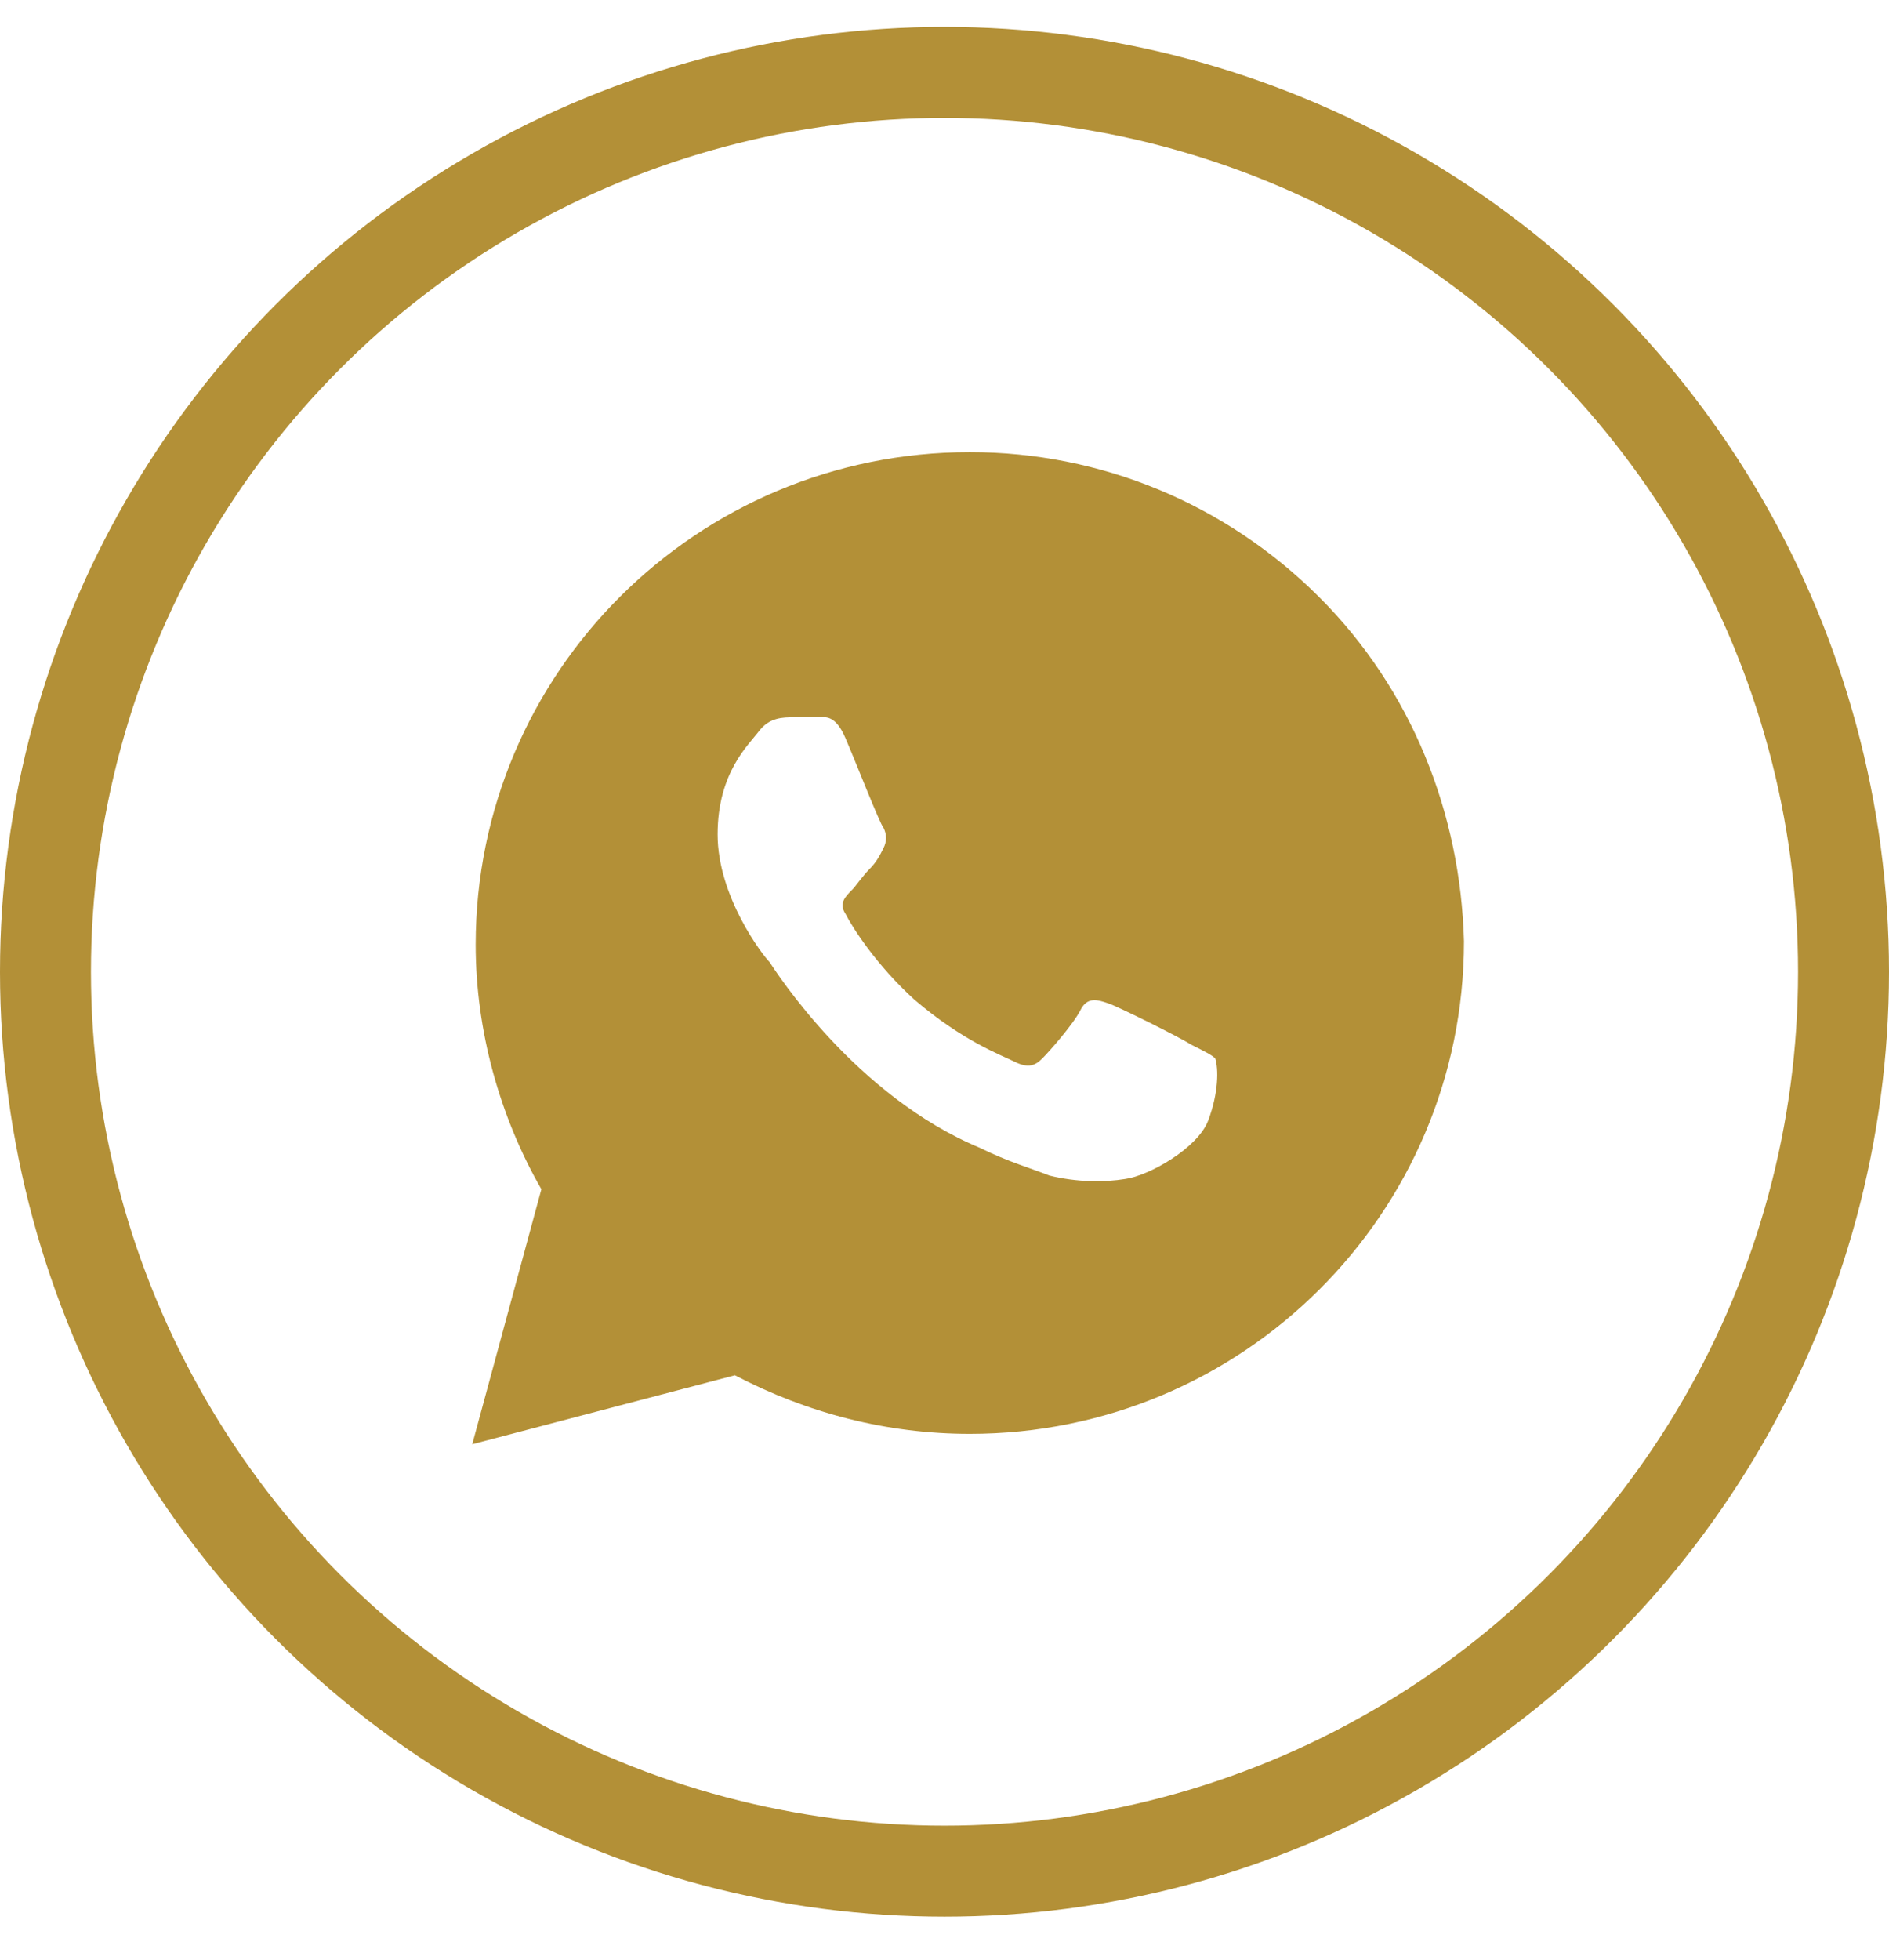
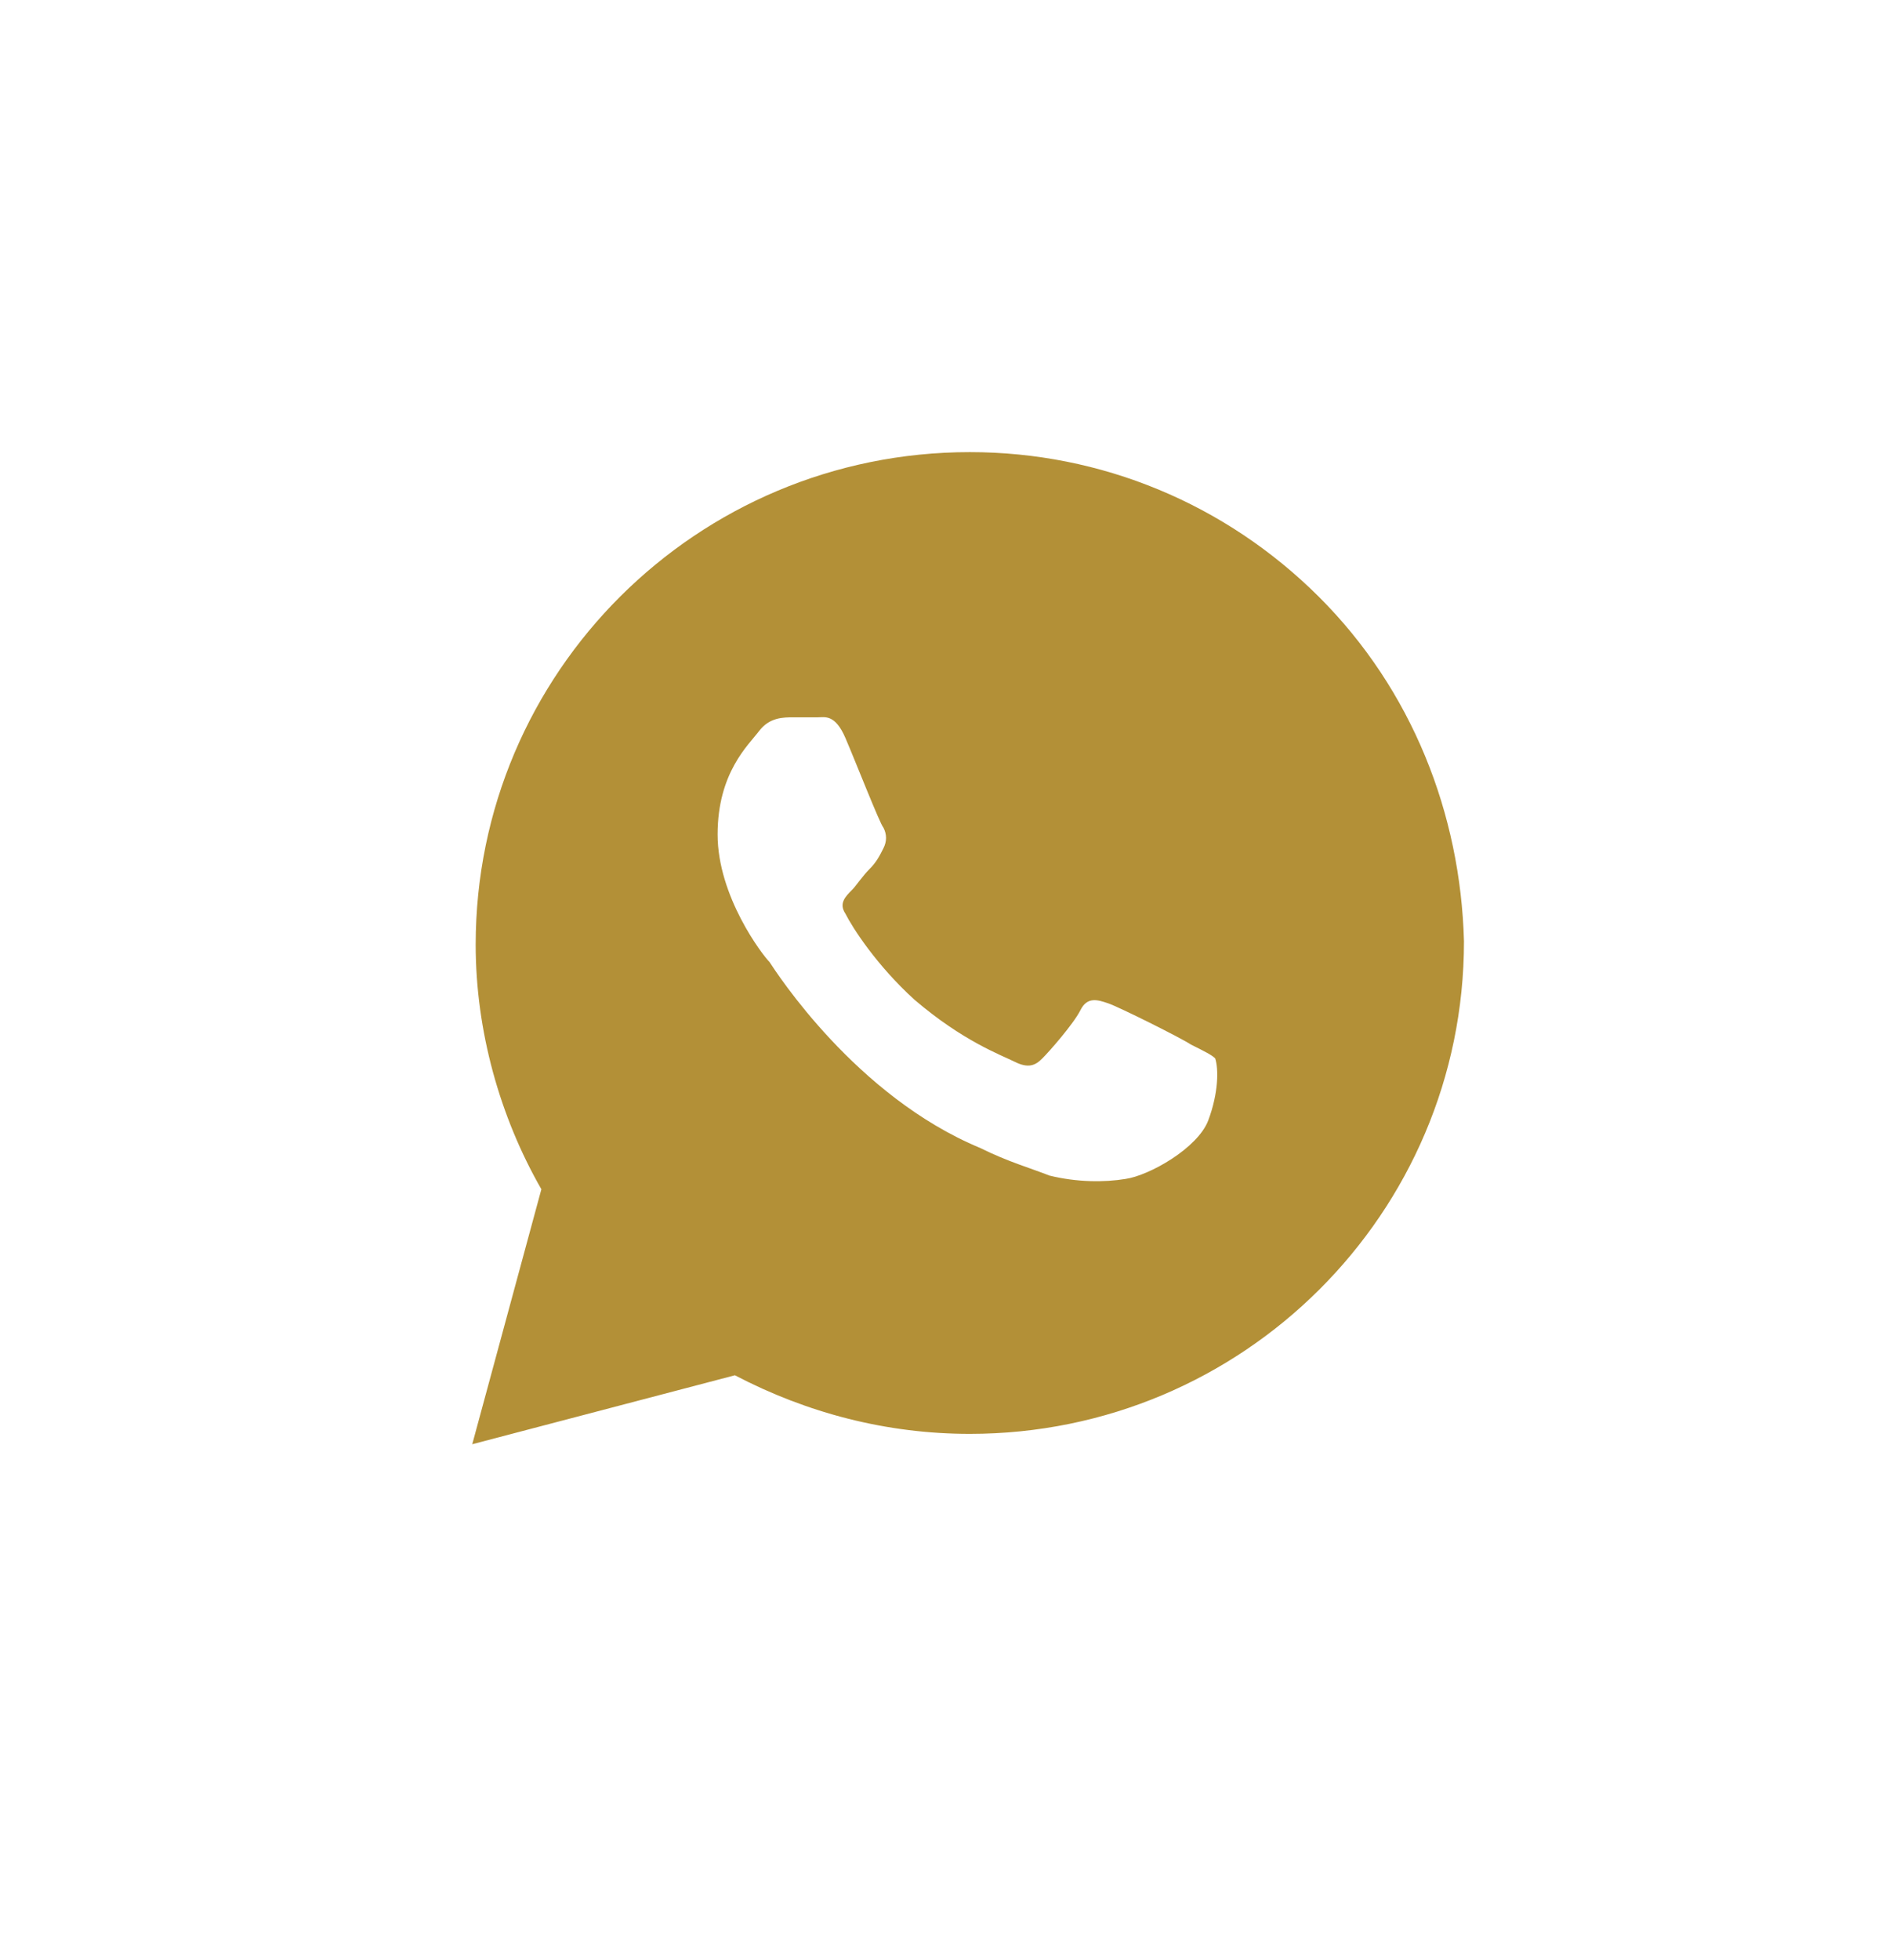
<svg xmlns="http://www.w3.org/2000/svg" width="27" height="28" viewBox="0 0 27 28" fill="none">
-   <circle cx="13.5" cy="13.885" r="12.85" stroke="#B39037" stroke-width="1.3" />
  <path d="M18.851 8.527C17.517 7.198 15.739 6.46 13.862 6.46C9.96 6.46 6.799 9.61 6.799 13.498C6.799 14.728 7.145 15.959 7.738 16.992L6.75 20.635L10.504 19.65C11.541 20.192 12.677 20.487 13.862 20.487C17.764 20.487 20.925 17.337 20.925 13.449C20.876 11.628 20.184 9.856 18.851 8.527ZM17.27 16.008C17.122 16.402 16.43 16.796 16.085 16.845C15.788 16.894 15.393 16.894 14.998 16.796C14.751 16.697 14.405 16.599 14.01 16.402C12.232 15.664 11.096 13.892 10.998 13.744C10.899 13.646 10.257 12.809 10.257 11.923C10.257 11.037 10.701 10.643 10.849 10.446C10.998 10.249 11.195 10.249 11.343 10.249C11.442 10.249 11.59 10.249 11.689 10.249C11.788 10.249 11.936 10.2 12.084 10.545C12.232 10.889 12.578 11.775 12.627 11.825C12.677 11.923 12.677 12.021 12.627 12.12C12.578 12.218 12.529 12.317 12.43 12.415C12.331 12.514 12.232 12.661 12.183 12.71C12.084 12.809 11.985 12.907 12.084 13.055C12.183 13.252 12.529 13.793 13.072 14.285C13.763 14.876 14.307 15.073 14.504 15.171C14.702 15.27 14.801 15.221 14.899 15.122C14.998 15.024 15.344 14.63 15.443 14.433C15.541 14.236 15.69 14.285 15.838 14.335C15.986 14.384 16.875 14.827 17.023 14.925C17.221 15.024 17.32 15.073 17.369 15.122C17.418 15.27 17.418 15.614 17.27 16.008Z" fill="#B39037" />
</svg>